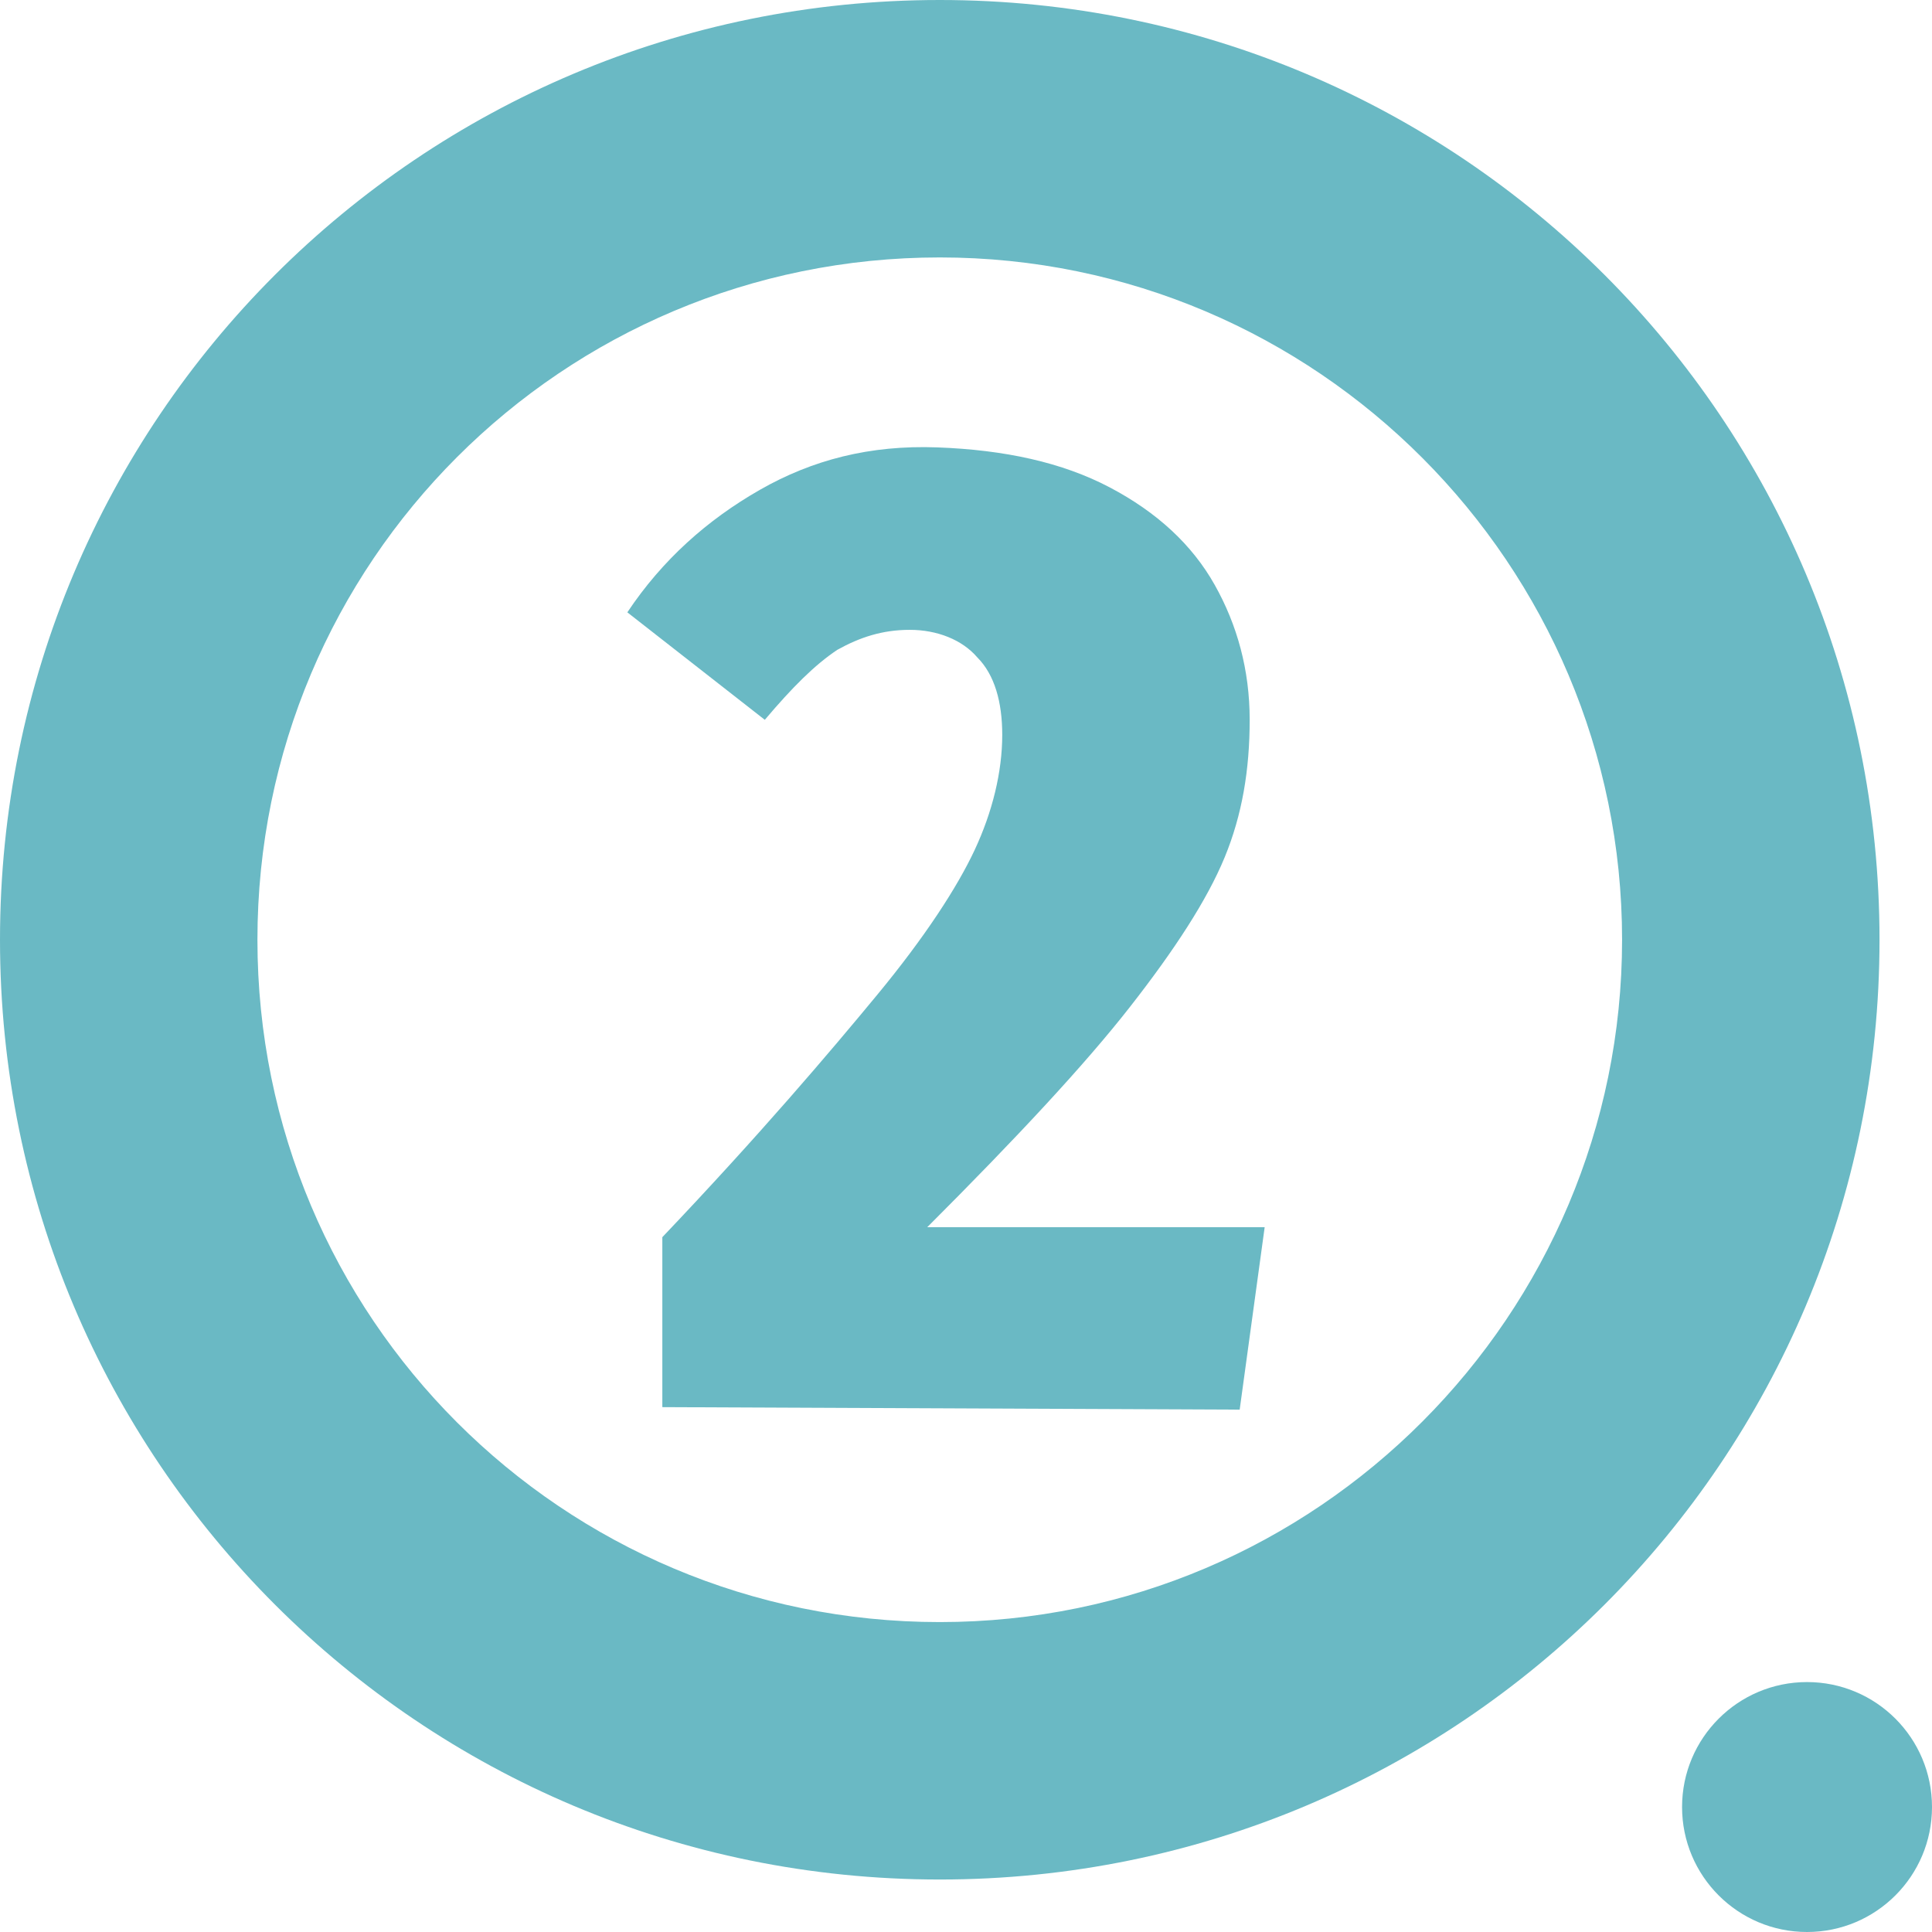
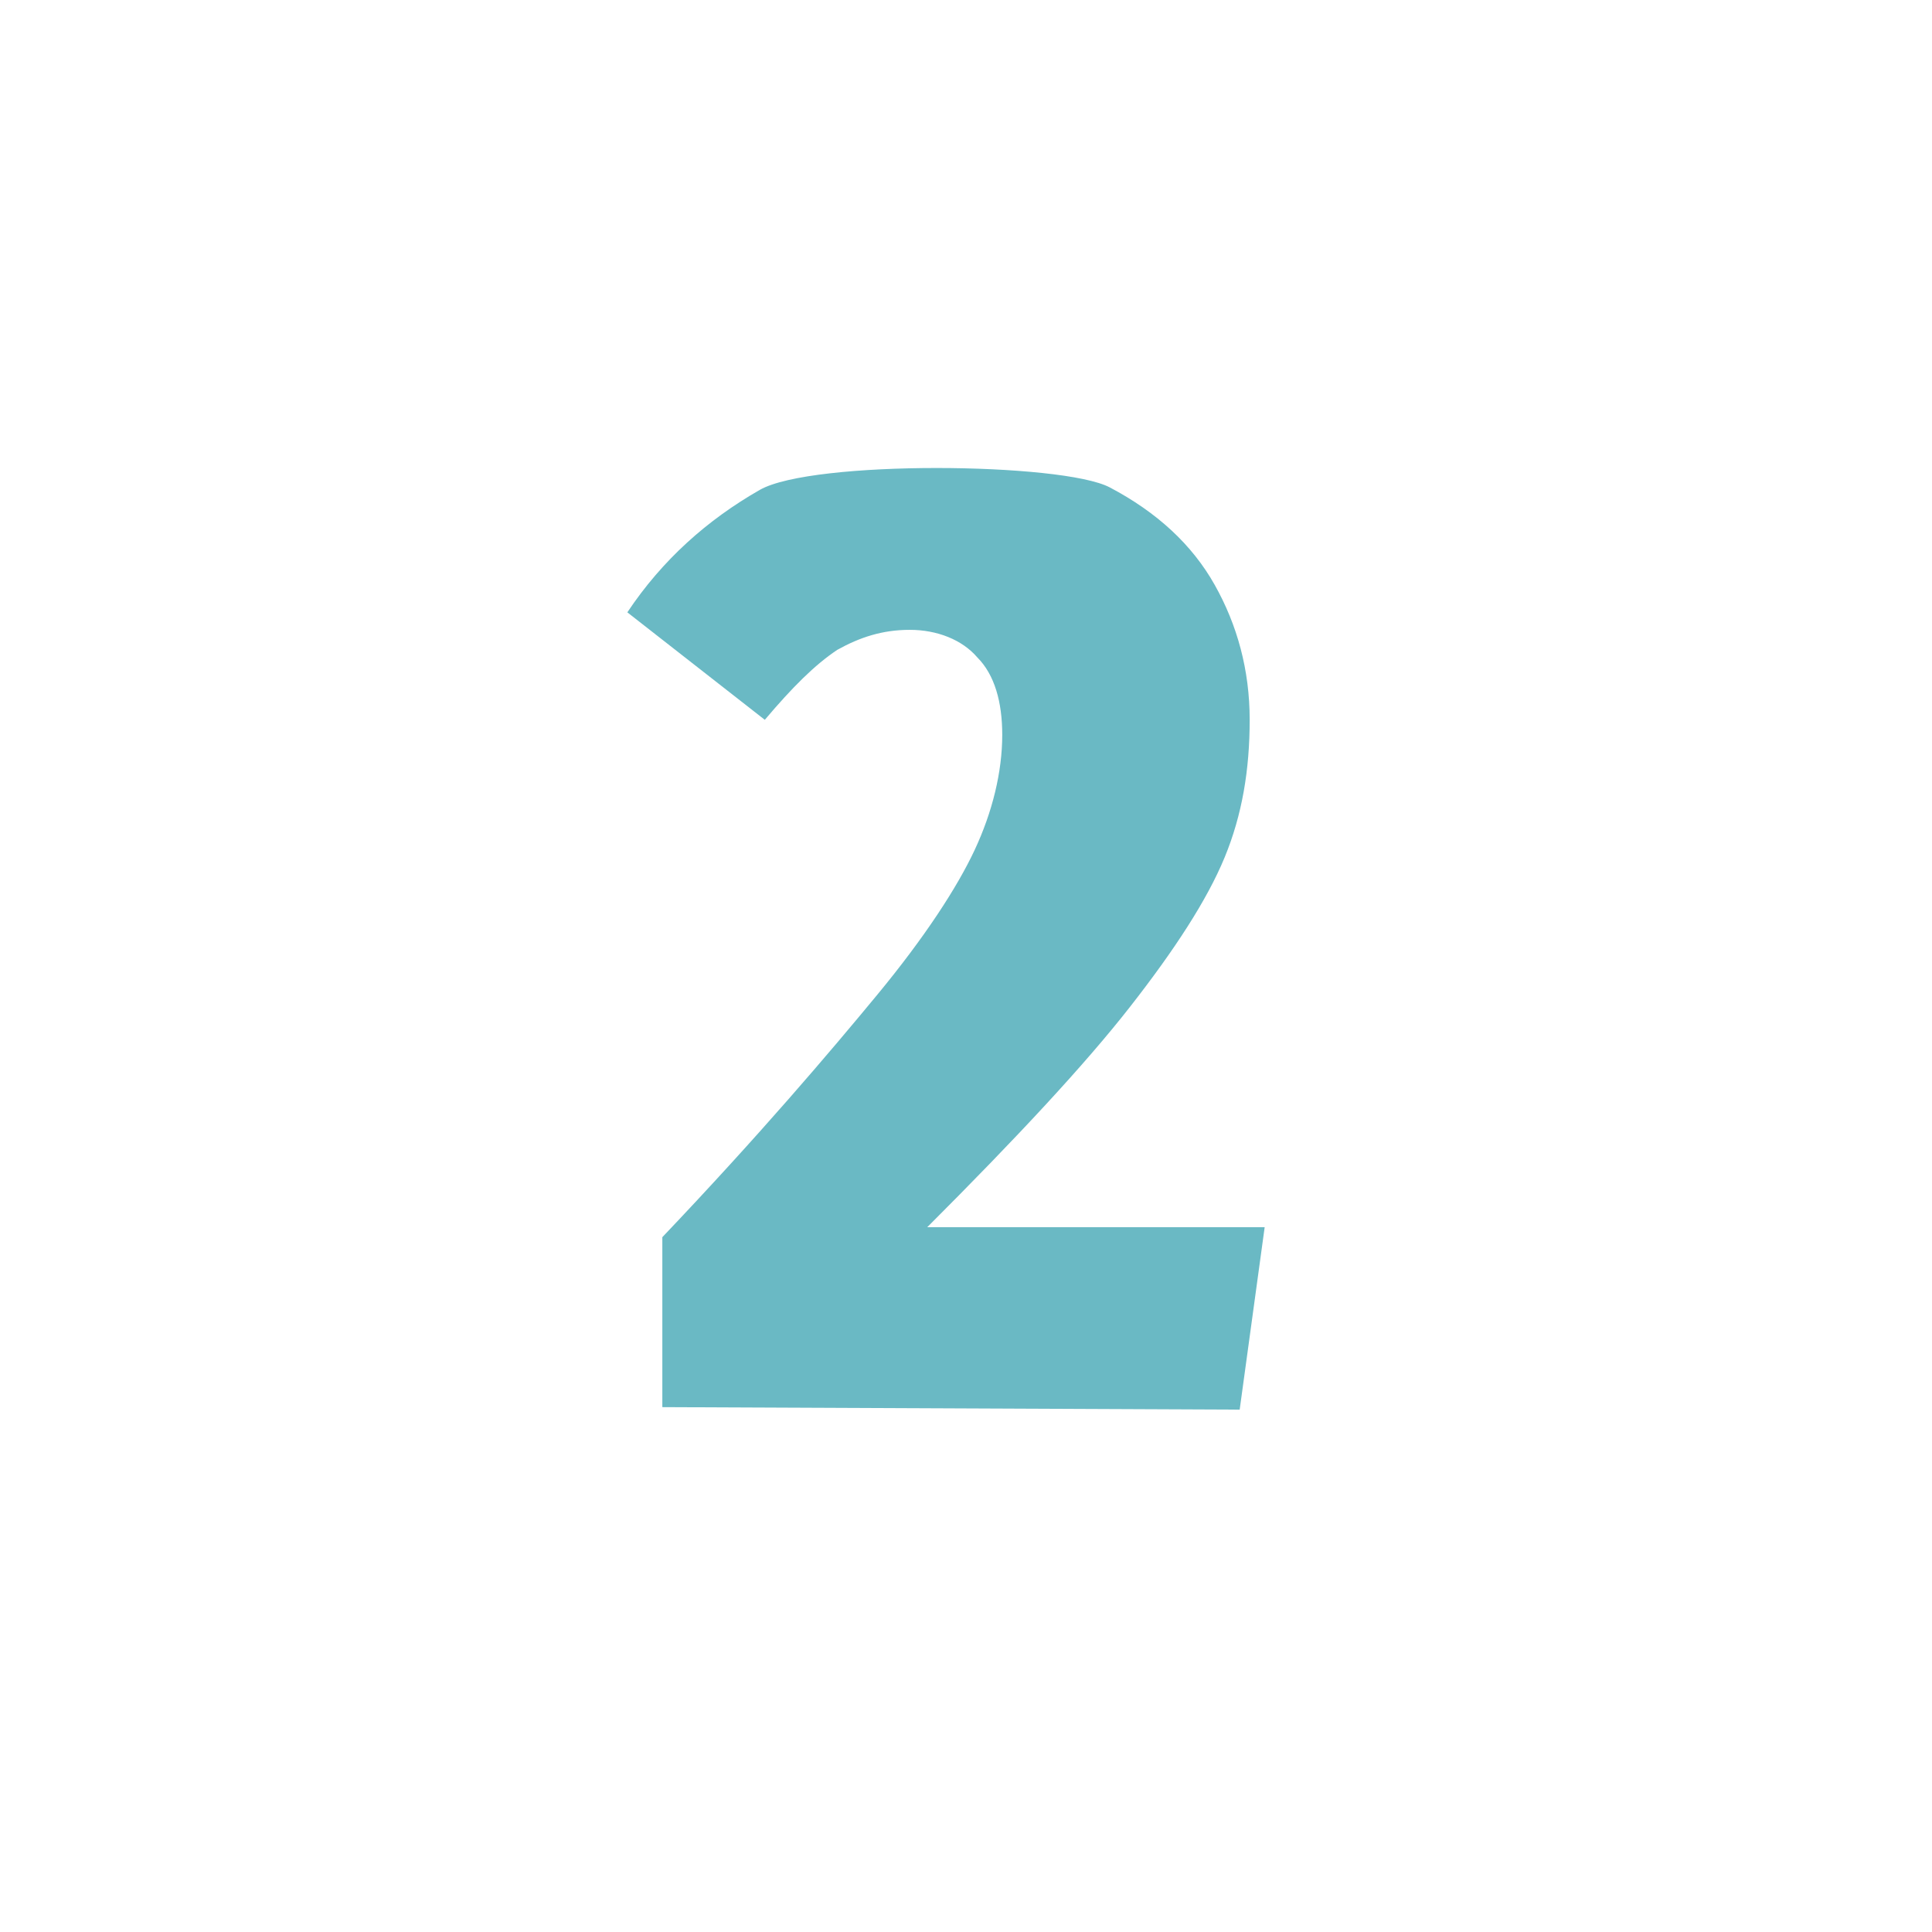
<svg xmlns="http://www.w3.org/2000/svg" version="1.1" id="Vrstva_1" x="0px" y="0px" width="77.3px" height="77.3px" viewBox="0 0 77.3 77.3" style="enable-background:new 0 0 77.3 77.3;" xml:space="preserve">
  <style type="text/css">
	.st0{fill:#6AB9C4;}
	.st1{enable-background:new    ;}
</style>
  <g>
-     <circle class="st0" cx="72.3" cy="72.3" r="5" />
-     <path class="st0" d="M37.6,10.3c15.1,0,27.3,12.3,27.3,27.3S52.7,64.9,37.6,64.9S10.3,52.7,10.3,37.6S22.5,10.3,37.6,10.3 M37.6,0   C16.8,0,0,16.8,0,37.6s16.8,37.6,37.6,37.6s37.6-16.8,37.6-37.6S58.4,0,37.6,0L37.6,0z" />
-   </g>
+     </g>
  <g class="st1">
-     <path class="st0" d="M44.4,19.5c1.9,1,3.3,2.3,4.2,3.9c0.9,1.6,1.4,3.4,1.4,5.4c0,2-0.3,3.8-1,5.5C48.3,36,47,38,45.2,40.3   c-1.8,2.3-4.5,5.2-8.1,8.8l13.5,0l-1,7.3l-23.1-0.1l0-6.8c3.9-4.1,6.7-7.4,8.6-9.7c1.9-2.3,3.2-4.3,3.9-5.8   c0.7-1.5,1.1-3.1,1.1-4.6c0-1.3-0.3-2.4-1-3.1c-0.6-0.7-1.6-1.1-2.7-1.1c-1.1,0-2,0.3-2.9,0.8c-0.9,0.6-1.8,1.5-2.9,2.8l-5.5-4.3   c1.4-2.1,3.2-3.7,5.3-4.9c2.1-1.2,4.4-1.8,7.1-1.7S42.5,18.5,44.4,19.5z" />
+     <path class="st0" d="M44.4,19.5c1.9,1,3.3,2.3,4.2,3.9c0.9,1.6,1.4,3.4,1.4,5.4c0,2-0.3,3.8-1,5.5C48.3,36,47,38,45.2,40.3   c-1.8,2.3-4.5,5.2-8.1,8.8l13.5,0l-1,7.3l-23.1-0.1l0-6.8c3.9-4.1,6.7-7.4,8.6-9.7c1.9-2.3,3.2-4.3,3.9-5.8   c0.7-1.5,1.1-3.1,1.1-4.6c0-1.3-0.3-2.4-1-3.1c-0.6-0.7-1.6-1.1-2.7-1.1c-1.1,0-2,0.3-2.9,0.8c-0.9,0.6-1.8,1.5-2.9,2.8l-5.5-4.3   c1.4-2.1,3.2-3.7,5.3-4.9S42.5,18.5,44.4,19.5z" />
  </g>
</svg>